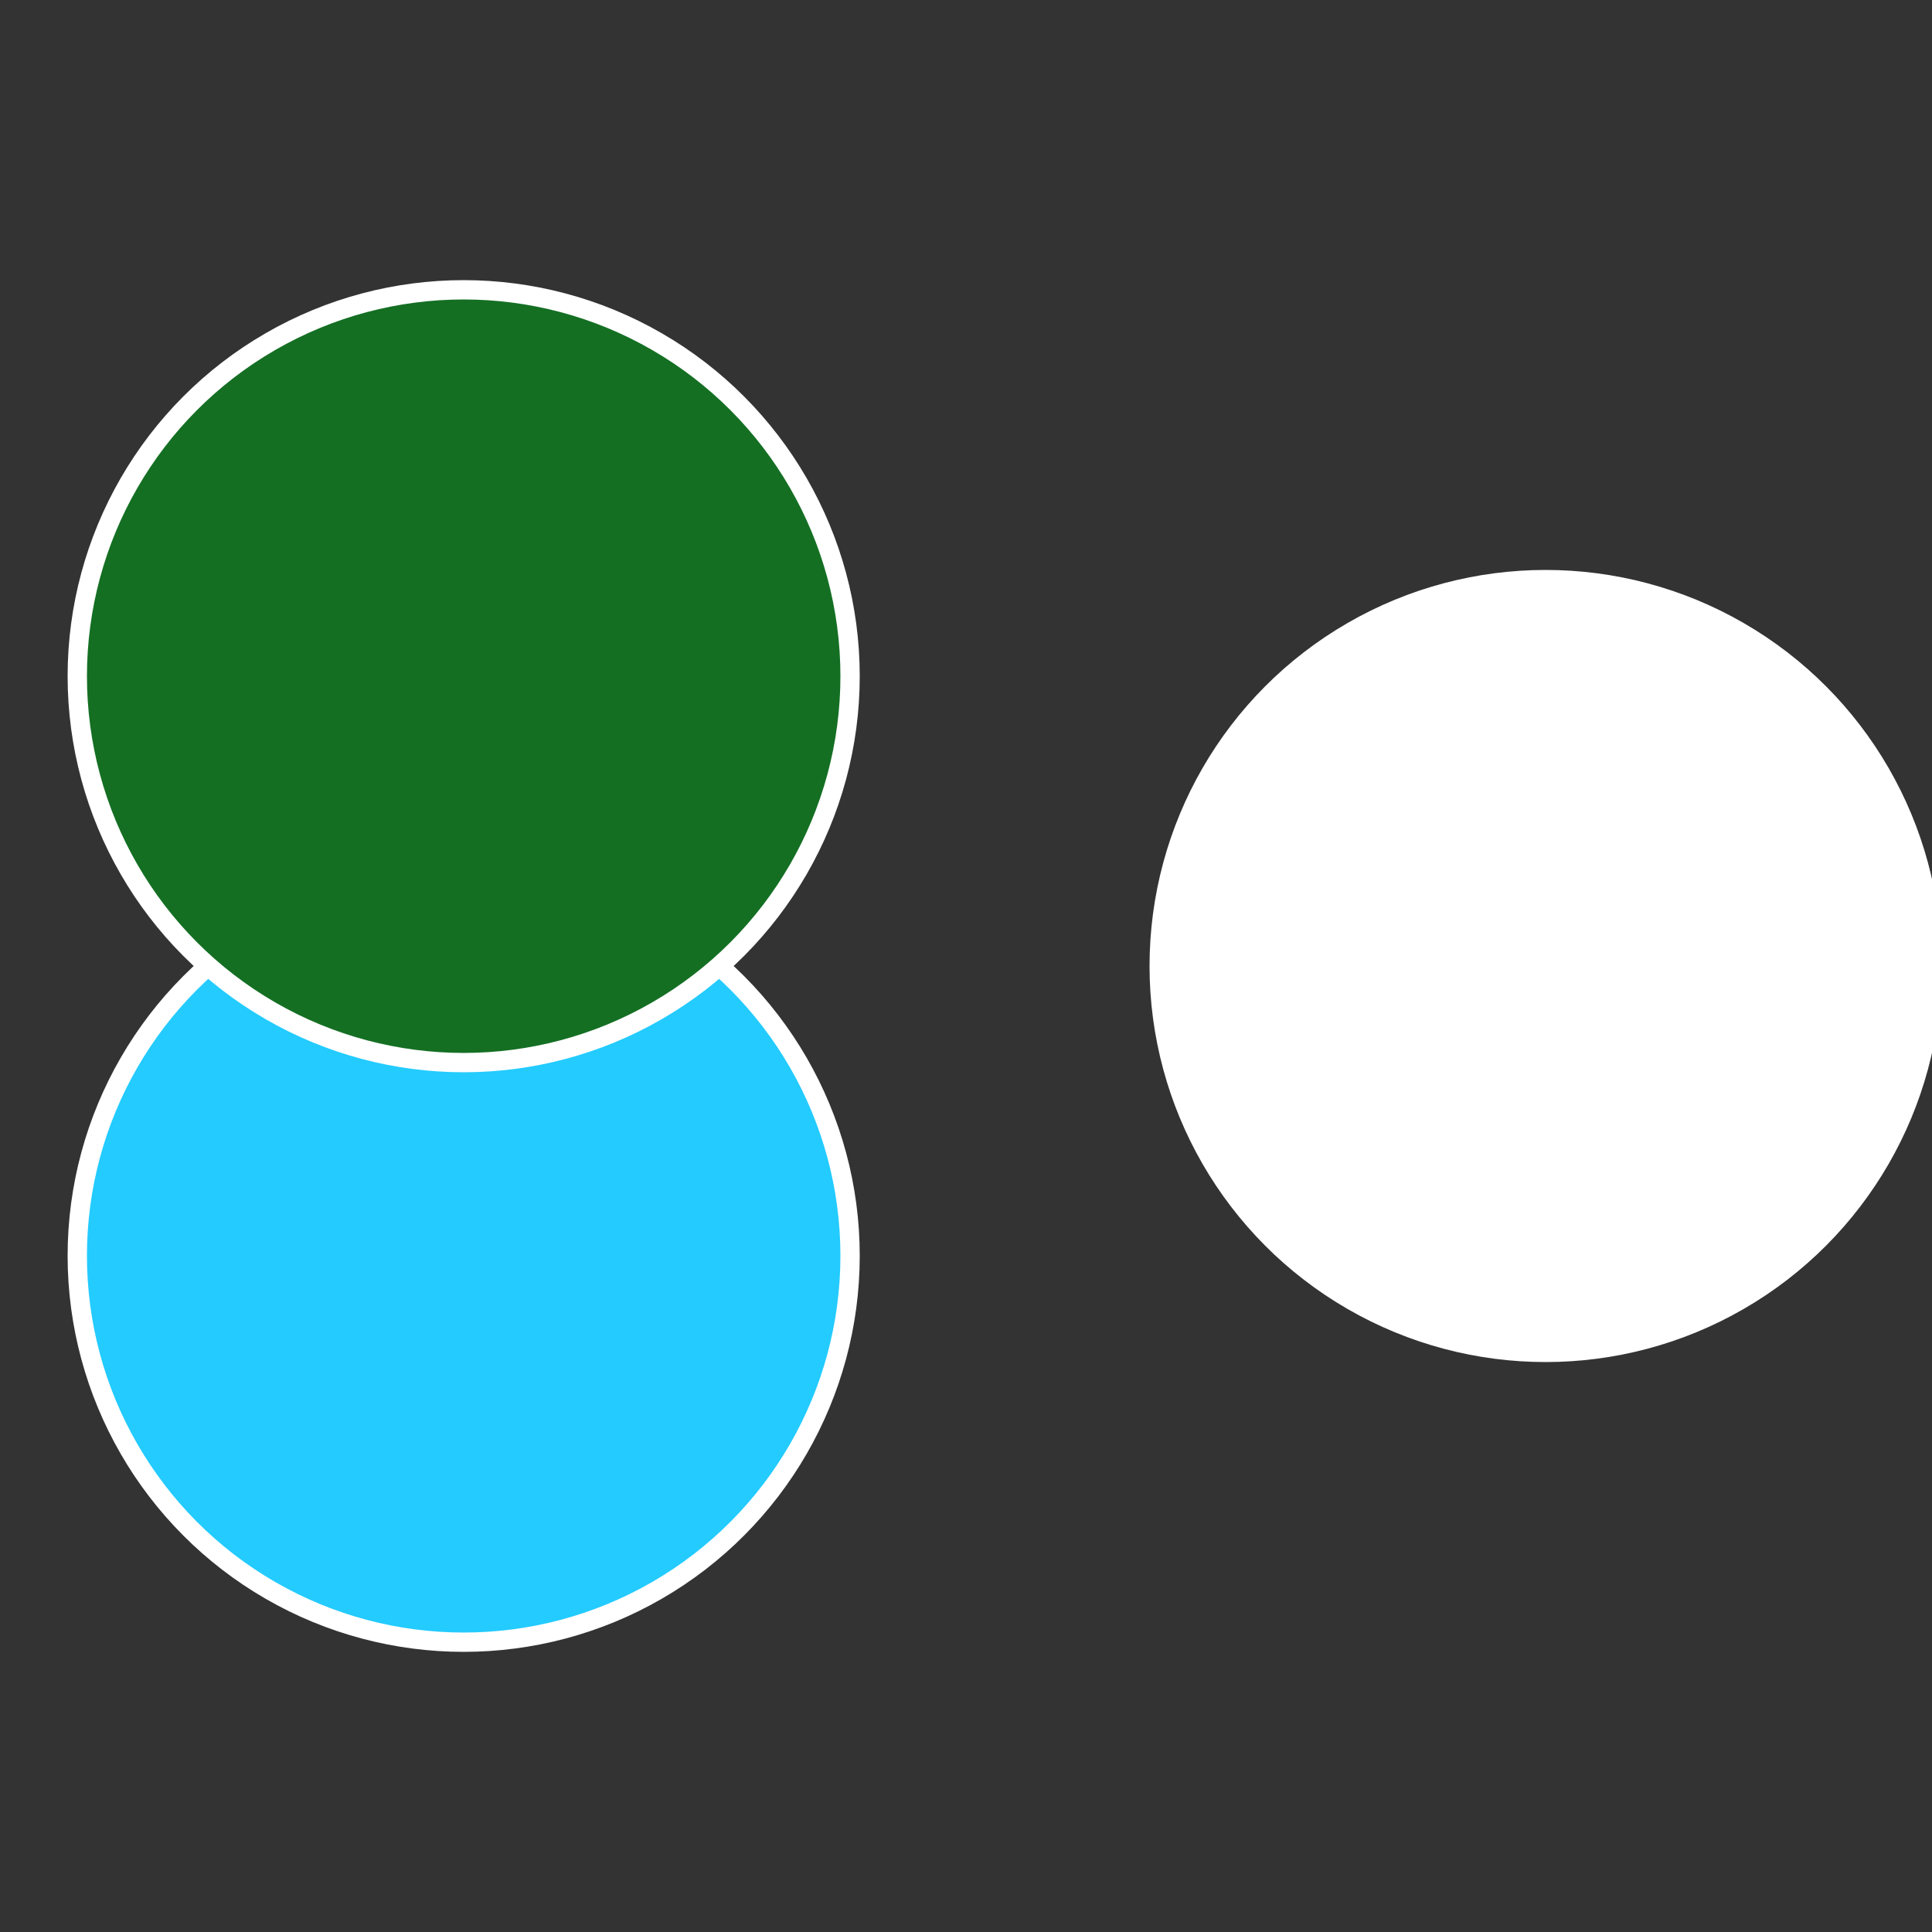
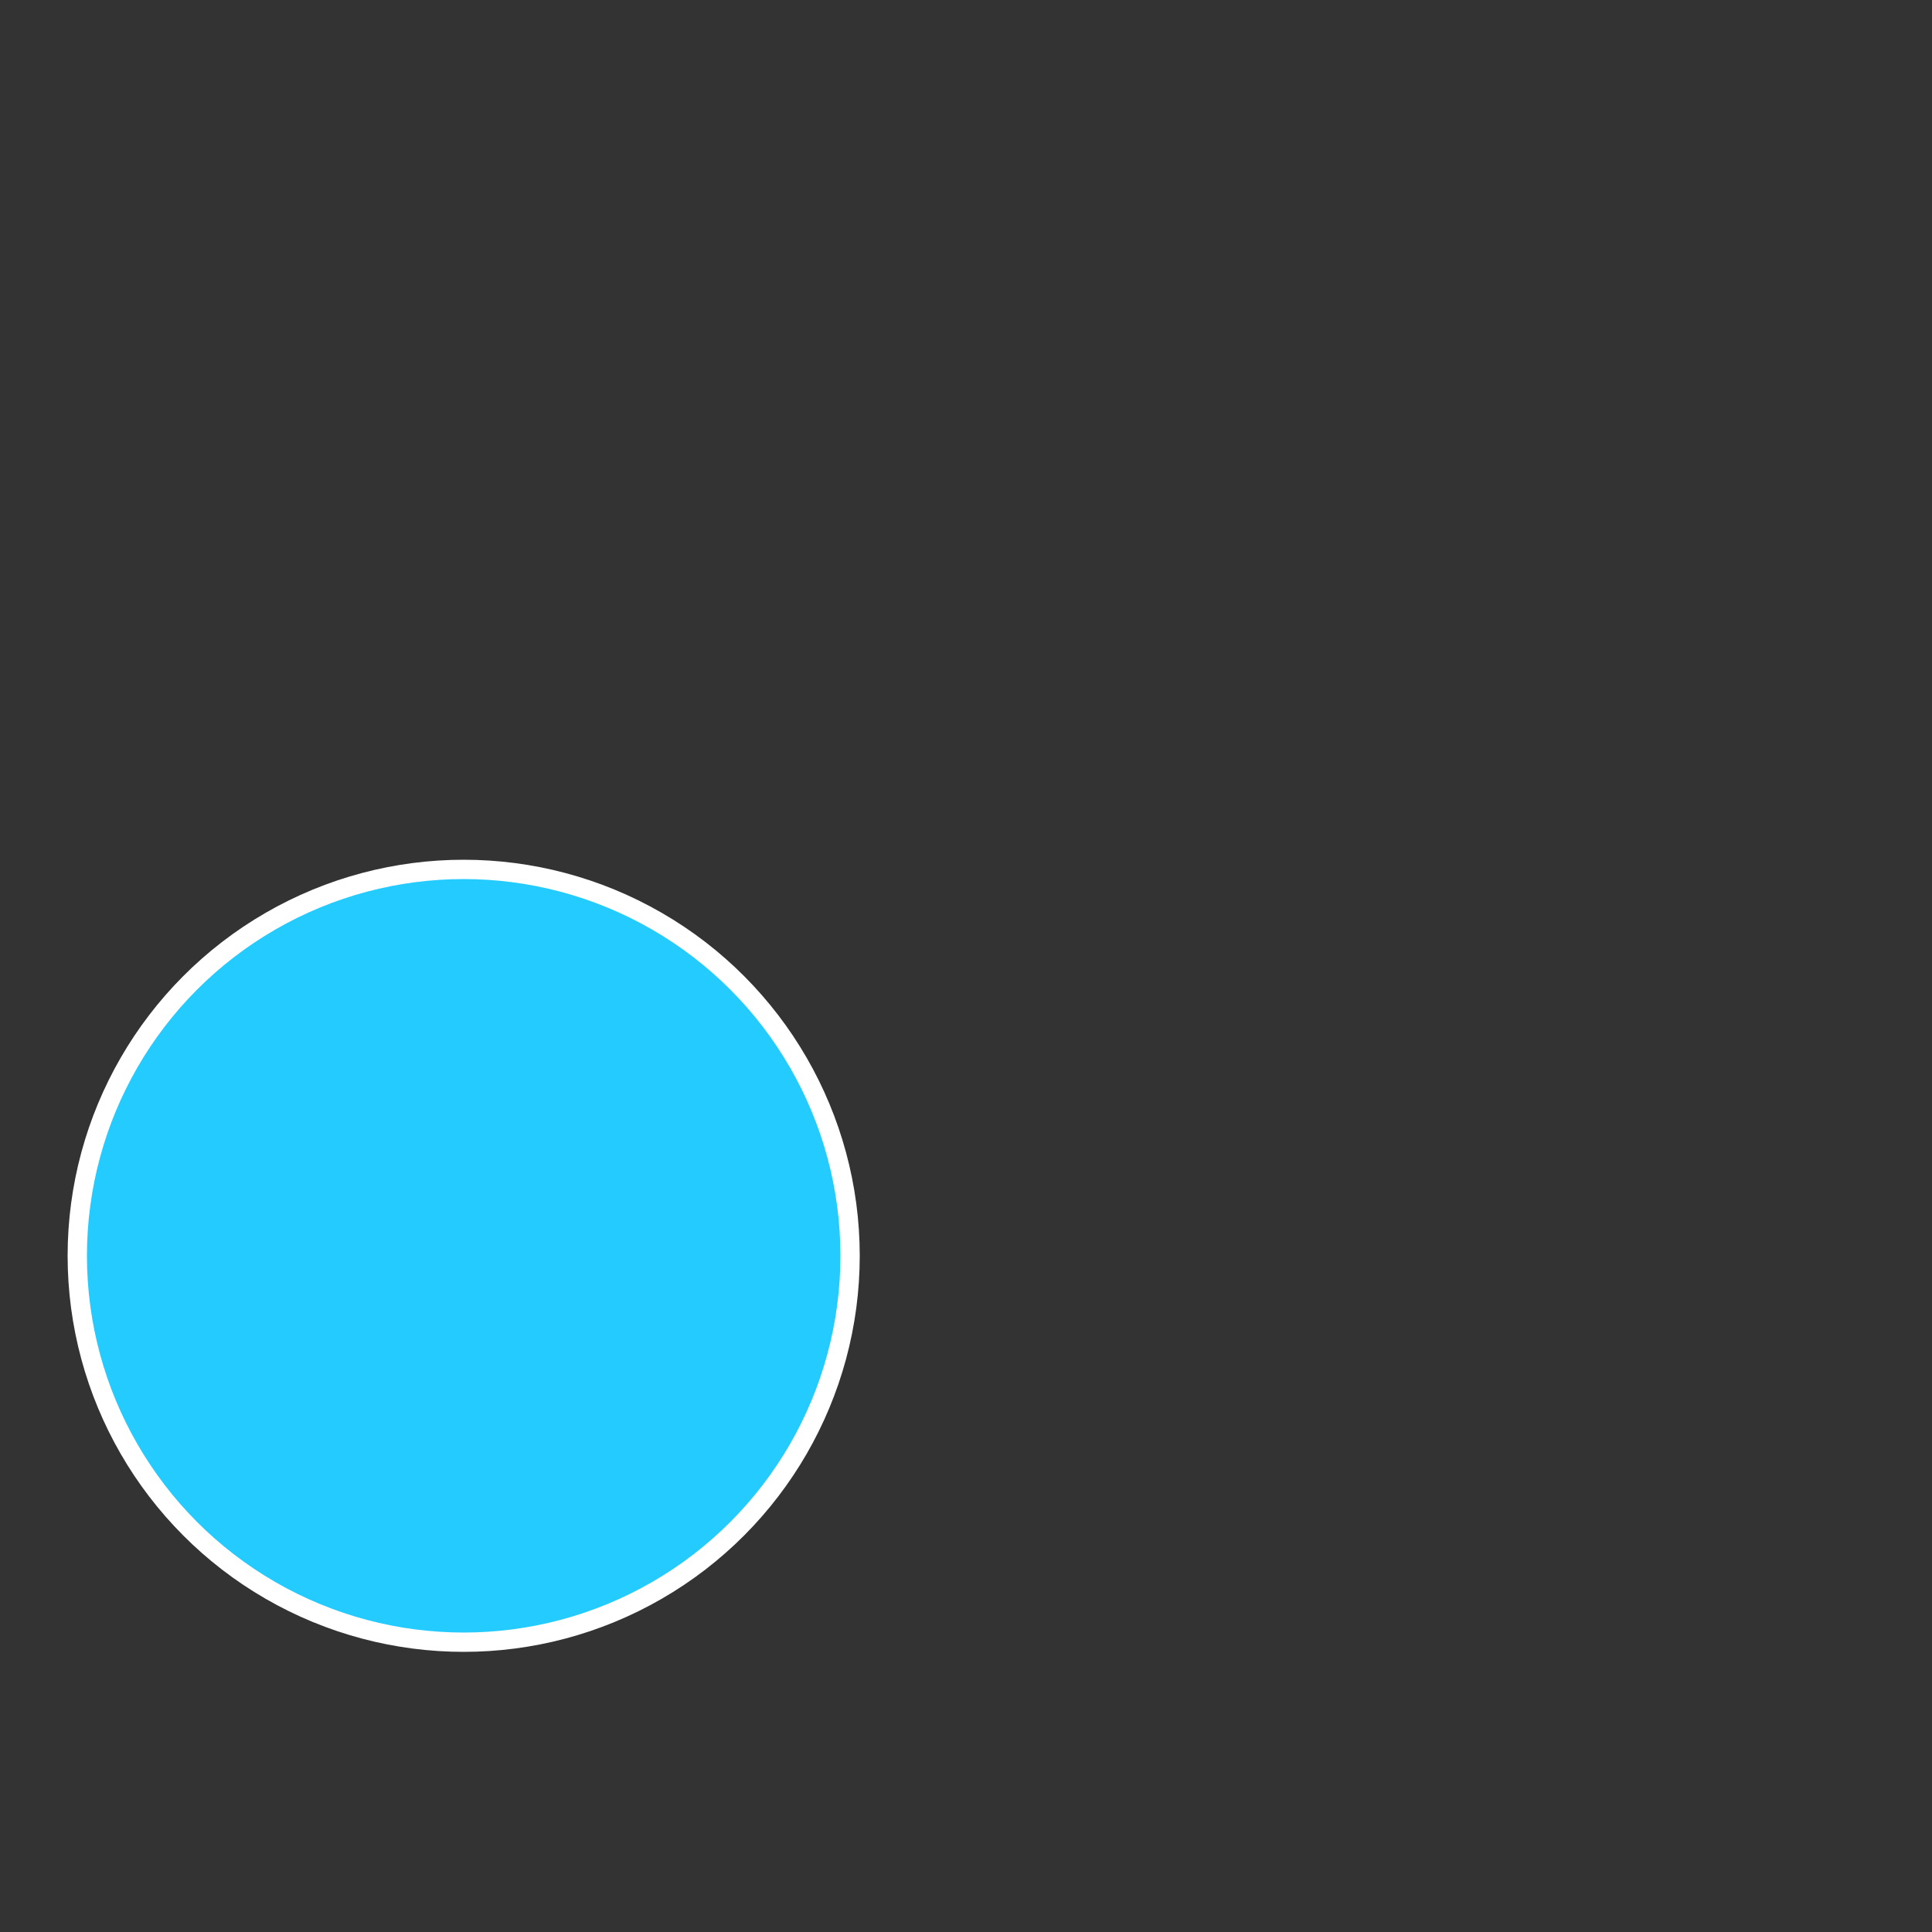
<svg xmlns="http://www.w3.org/2000/svg" width="500" height="500" viewBox="-1 -1 2 2">
  <rect x="-1" y="-1" width="2" height="2" fill="#333333" stroke="none" />
-   <circle cx="0.6" cy="0" r="0.4" fill="#ffffffffffffdce6ffffffffffffefce23cb" stroke="#fff" stroke-width="1%" />
  <circle cx="-0.52" cy="0.3" r="0.4" fill="#23cbffffffffffffec42ffffffffffffdce6" stroke="#fff" stroke-width="1%" />
-   <circle cx="-0.52" cy="-0.3" r="0.4" fill="#146f23cbffffffffffffdce6" stroke="#fff" stroke-width="1%" />
</svg>